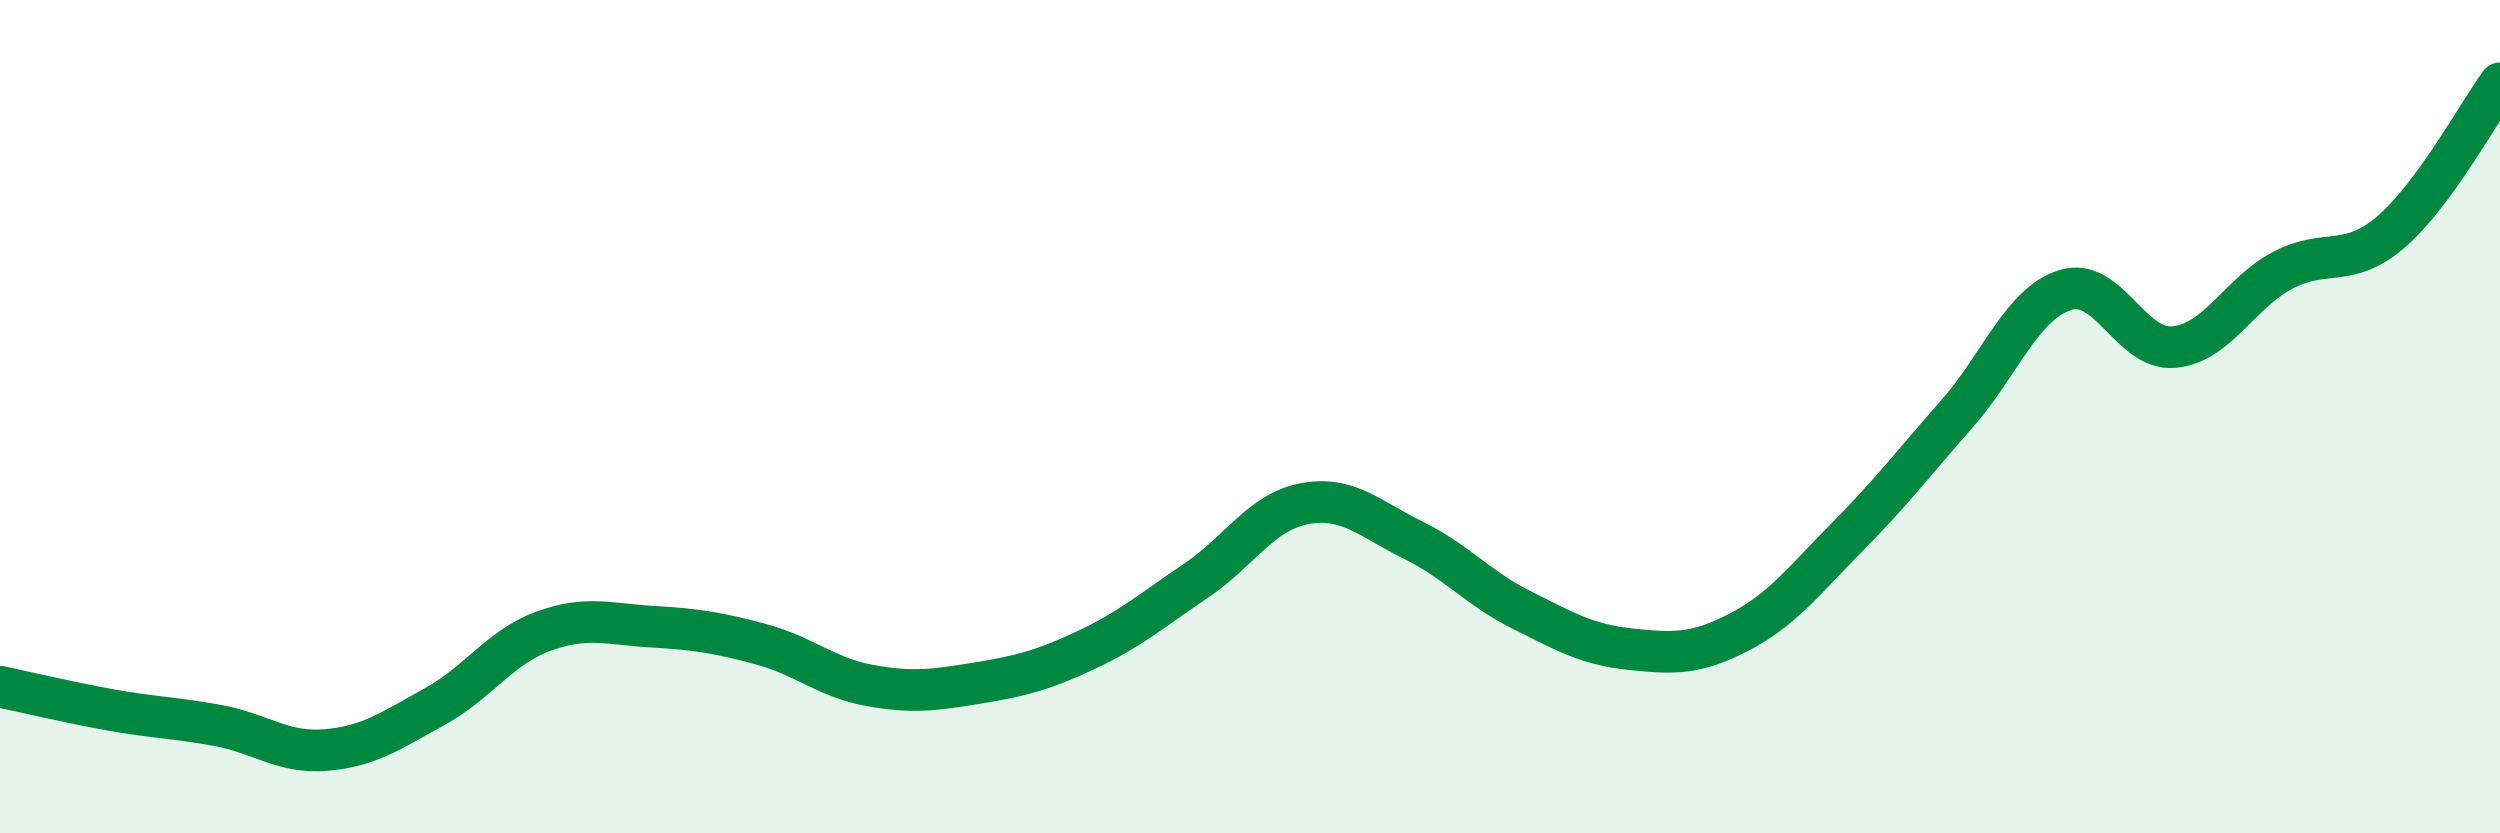
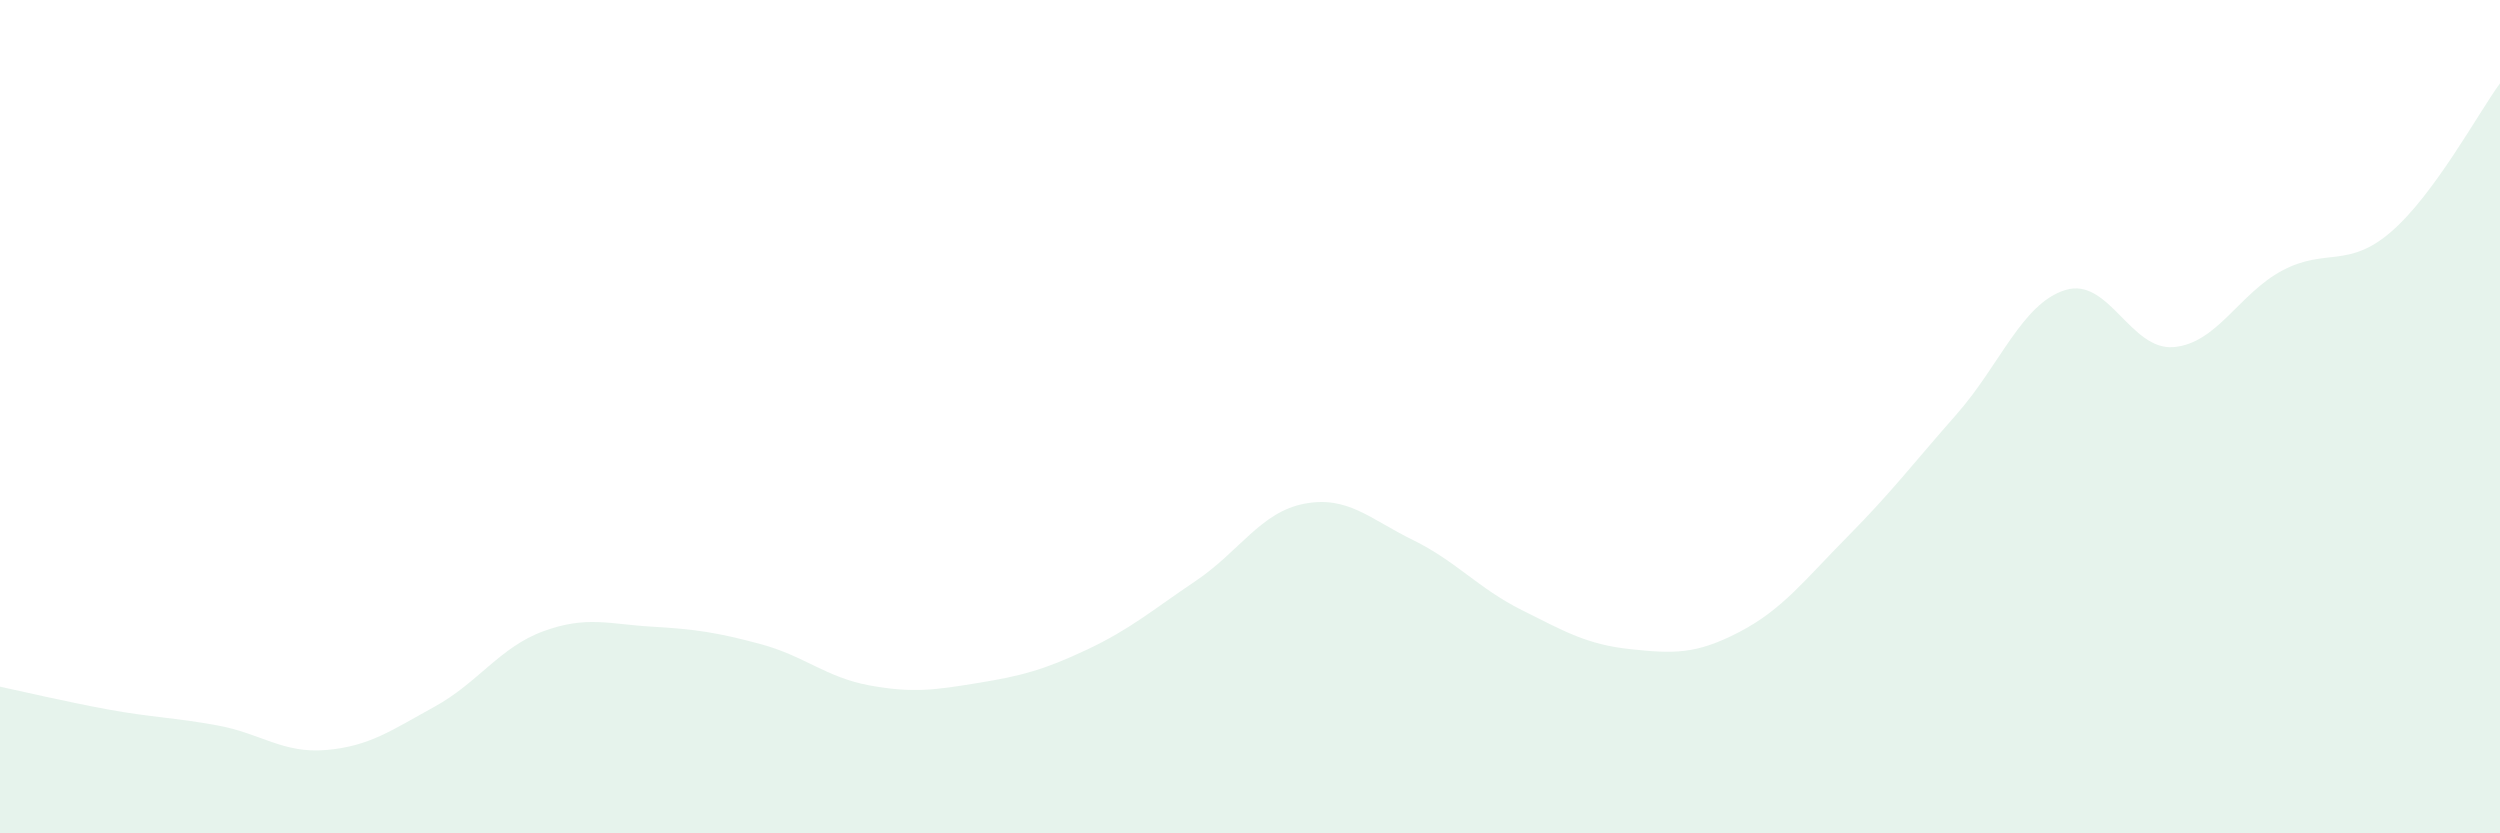
<svg xmlns="http://www.w3.org/2000/svg" width="60" height="20" viewBox="0 0 60 20">
  <path d="M 0,16.48 C 0.52,16.59 1.57,16.84 2.61,17.03 C 3.65,17.22 4.18,17.22 5.22,17.41 C 6.26,17.6 6.79,18.09 7.83,18 C 8.87,17.91 9.39,17.53 10.43,16.96 C 11.47,16.39 12,15.53 13.04,15.15 C 14.08,14.77 14.61,14.98 15.65,15.04 C 16.69,15.1 17.22,15.18 18.26,15.46 C 19.3,15.74 19.83,16.26 20.87,16.45 C 21.91,16.64 22.44,16.56 23.48,16.39 C 24.52,16.22 25.05,16.08 26.09,15.59 C 27.13,15.1 27.66,14.64 28.7,13.94 C 29.74,13.24 30.26,12.29 31.3,12.09 C 32.34,11.89 32.87,12.45 33.91,12.96 C 34.95,13.47 35.48,14.12 36.52,14.64 C 37.56,15.16 38.09,15.47 39.13,15.58 C 40.17,15.69 40.7,15.71 41.74,15.17 C 42.78,14.63 43.31,13.92 44.35,12.87 C 45.39,11.82 45.92,11.12 46.96,9.94 C 48,8.76 48.53,7.28 49.57,6.96 C 50.61,6.64 51.13,8.42 52.17,8.33 C 53.21,8.24 53.74,7.04 54.78,6.49 C 55.82,5.94 56.35,6.46 57.39,5.56 C 58.43,4.66 59.48,2.71 60,2L60 20L0 20Z" fill="#008740" opacity="0.1" stroke-linecap="round" stroke-linejoin="round" />
-   <path d="M 0,16.48 C 0.52,16.59 1.57,16.84 2.61,17.03 C 3.65,17.22 4.18,17.22 5.22,17.41 C 6.26,17.6 6.79,18.09 7.83,18 C 8.87,17.91 9.39,17.53 10.43,16.96 C 11.47,16.39 12,15.53 13.04,15.15 C 14.08,14.77 14.61,14.98 15.65,15.04 C 16.69,15.1 17.22,15.18 18.26,15.46 C 19.3,15.74 19.83,16.26 20.87,16.45 C 21.91,16.64 22.44,16.56 23.48,16.39 C 24.52,16.22 25.05,16.08 26.09,15.59 C 27.13,15.1 27.66,14.64 28.7,13.94 C 29.74,13.24 30.26,12.29 31.3,12.09 C 32.34,11.89 32.87,12.45 33.91,12.96 C 34.95,13.47 35.48,14.12 36.52,14.64 C 37.56,15.16 38.09,15.47 39.13,15.58 C 40.17,15.69 40.7,15.71 41.74,15.17 C 42.78,14.63 43.31,13.92 44.35,12.87 C 45.39,11.82 45.92,11.12 46.96,9.94 C 48,8.76 48.53,7.28 49.57,6.96 C 50.61,6.64 51.13,8.42 52.17,8.33 C 53.21,8.24 53.74,7.04 54.78,6.49 C 55.82,5.94 56.35,6.46 57.39,5.56 C 58.43,4.66 59.48,2.71 60,2" stroke="#008740" stroke-width="1" fill="none" stroke-linecap="round" stroke-linejoin="round" />
</svg>